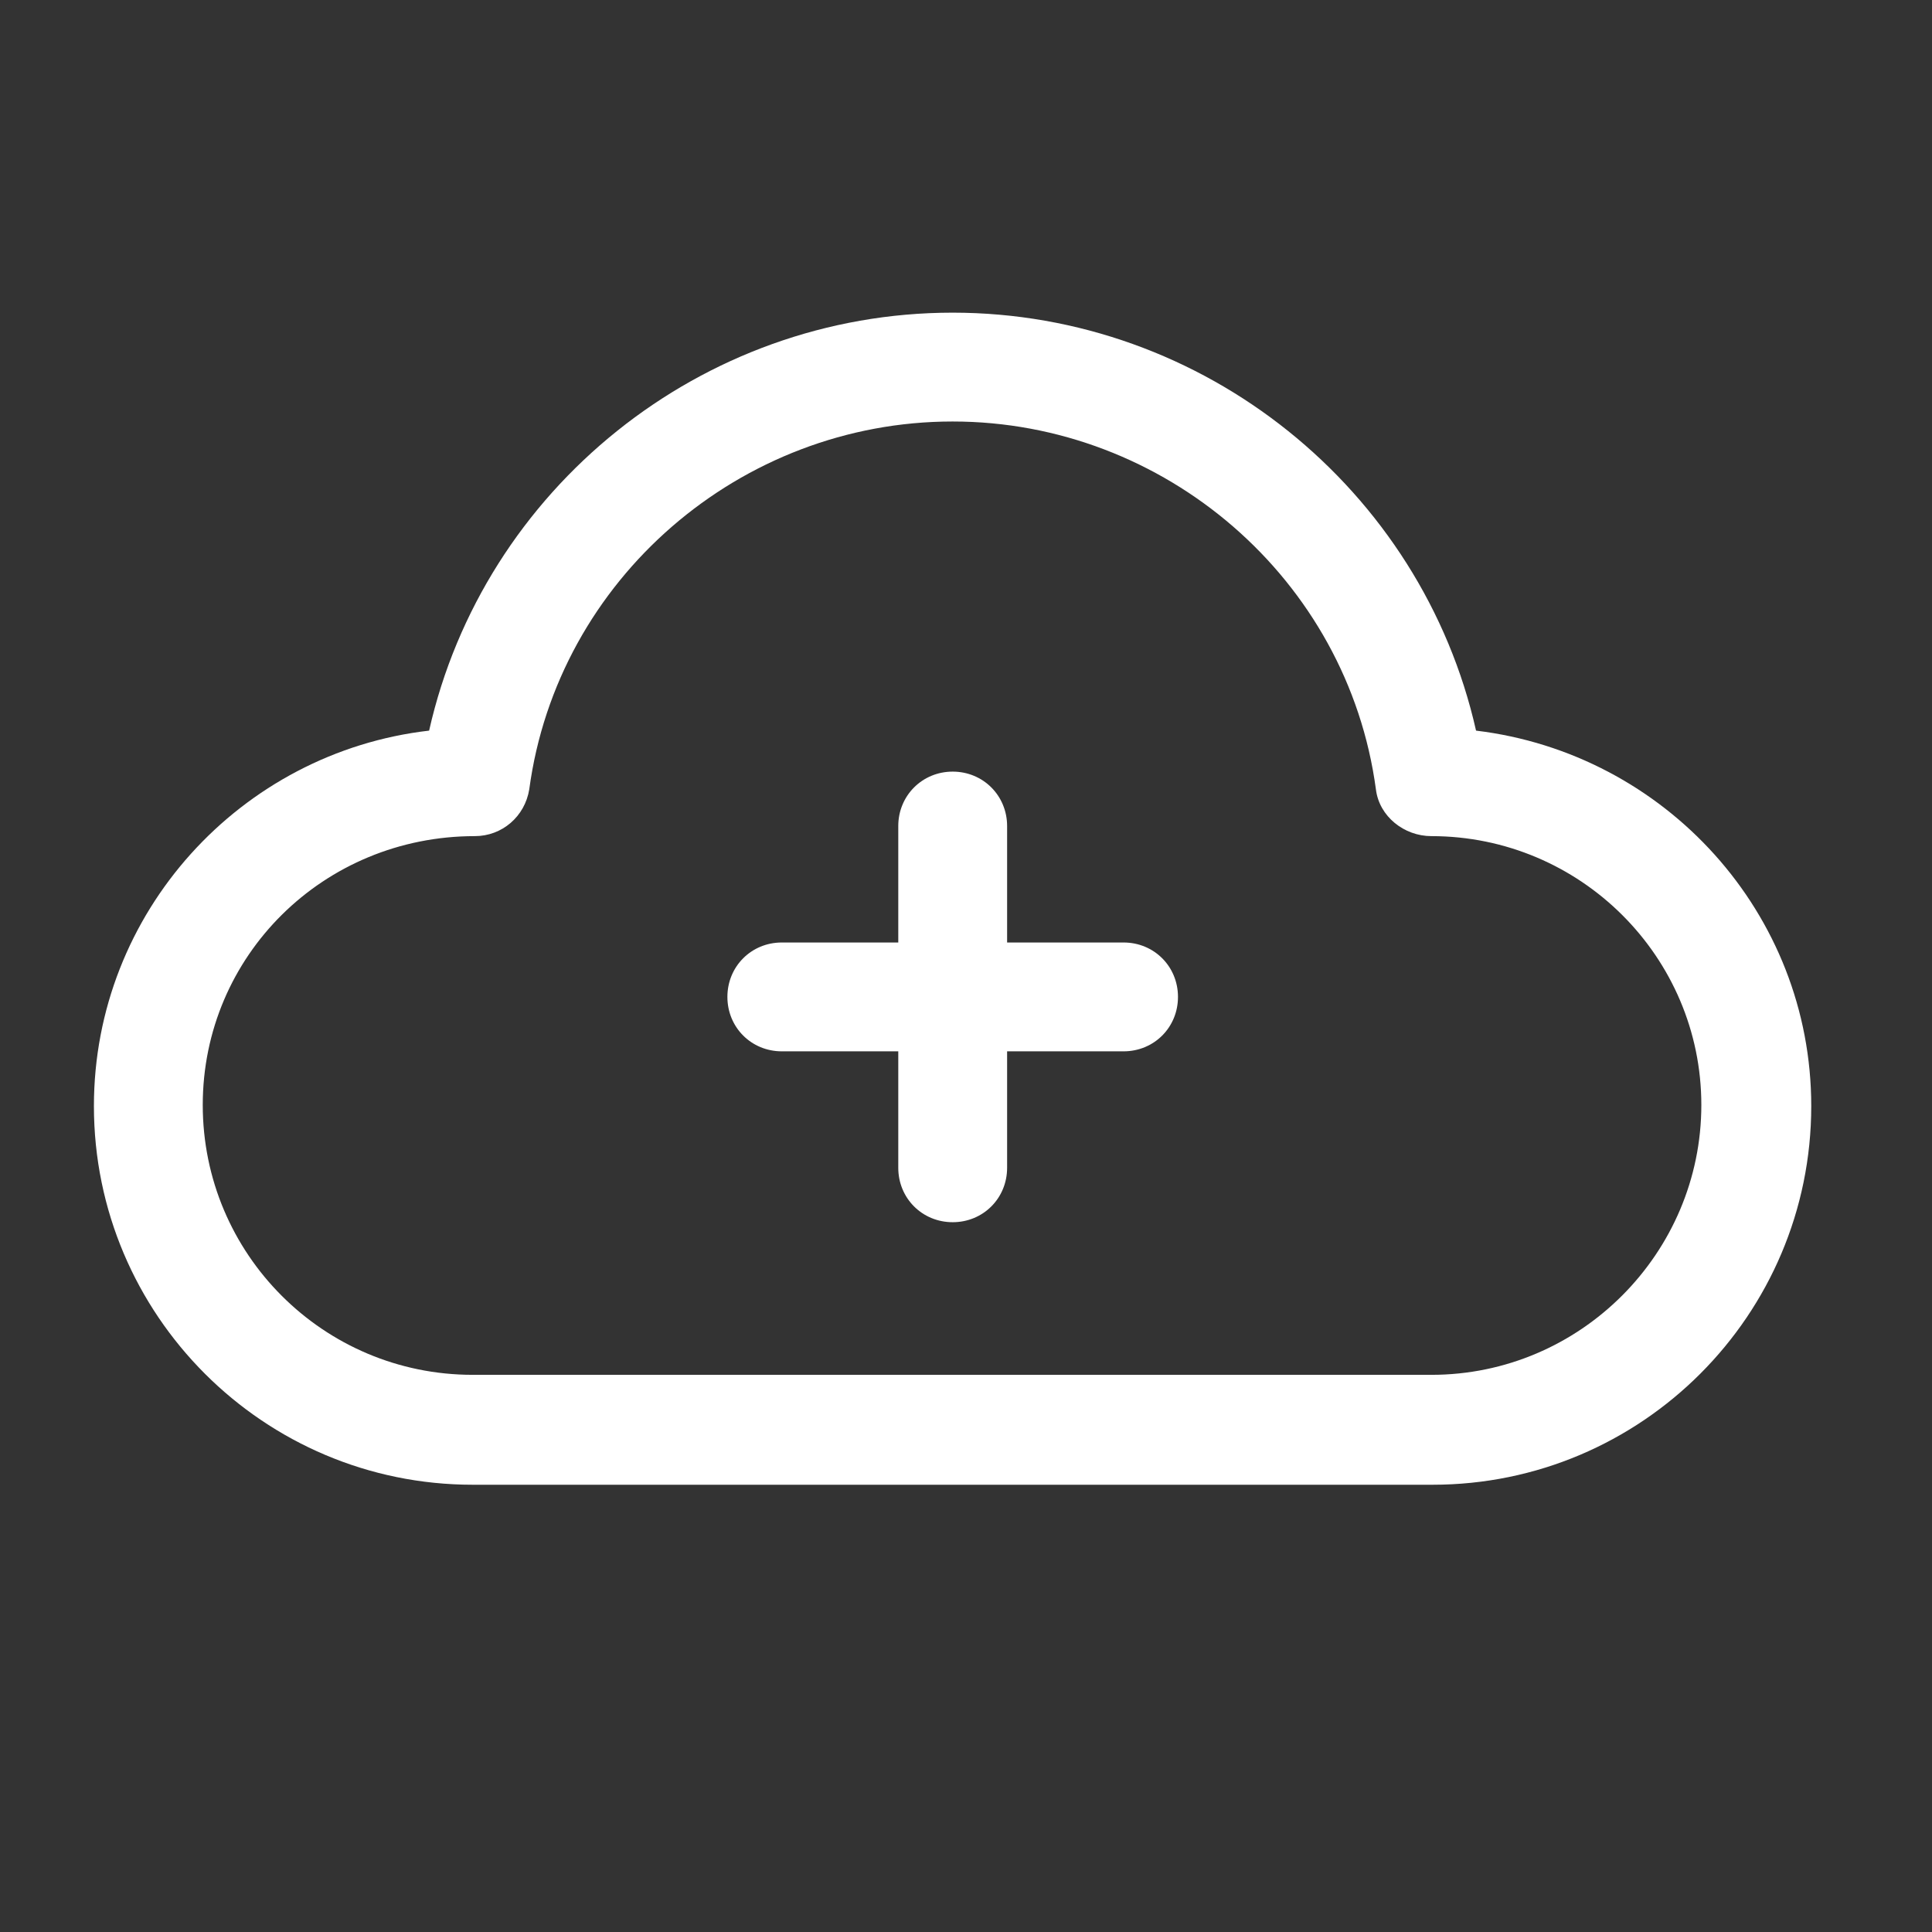
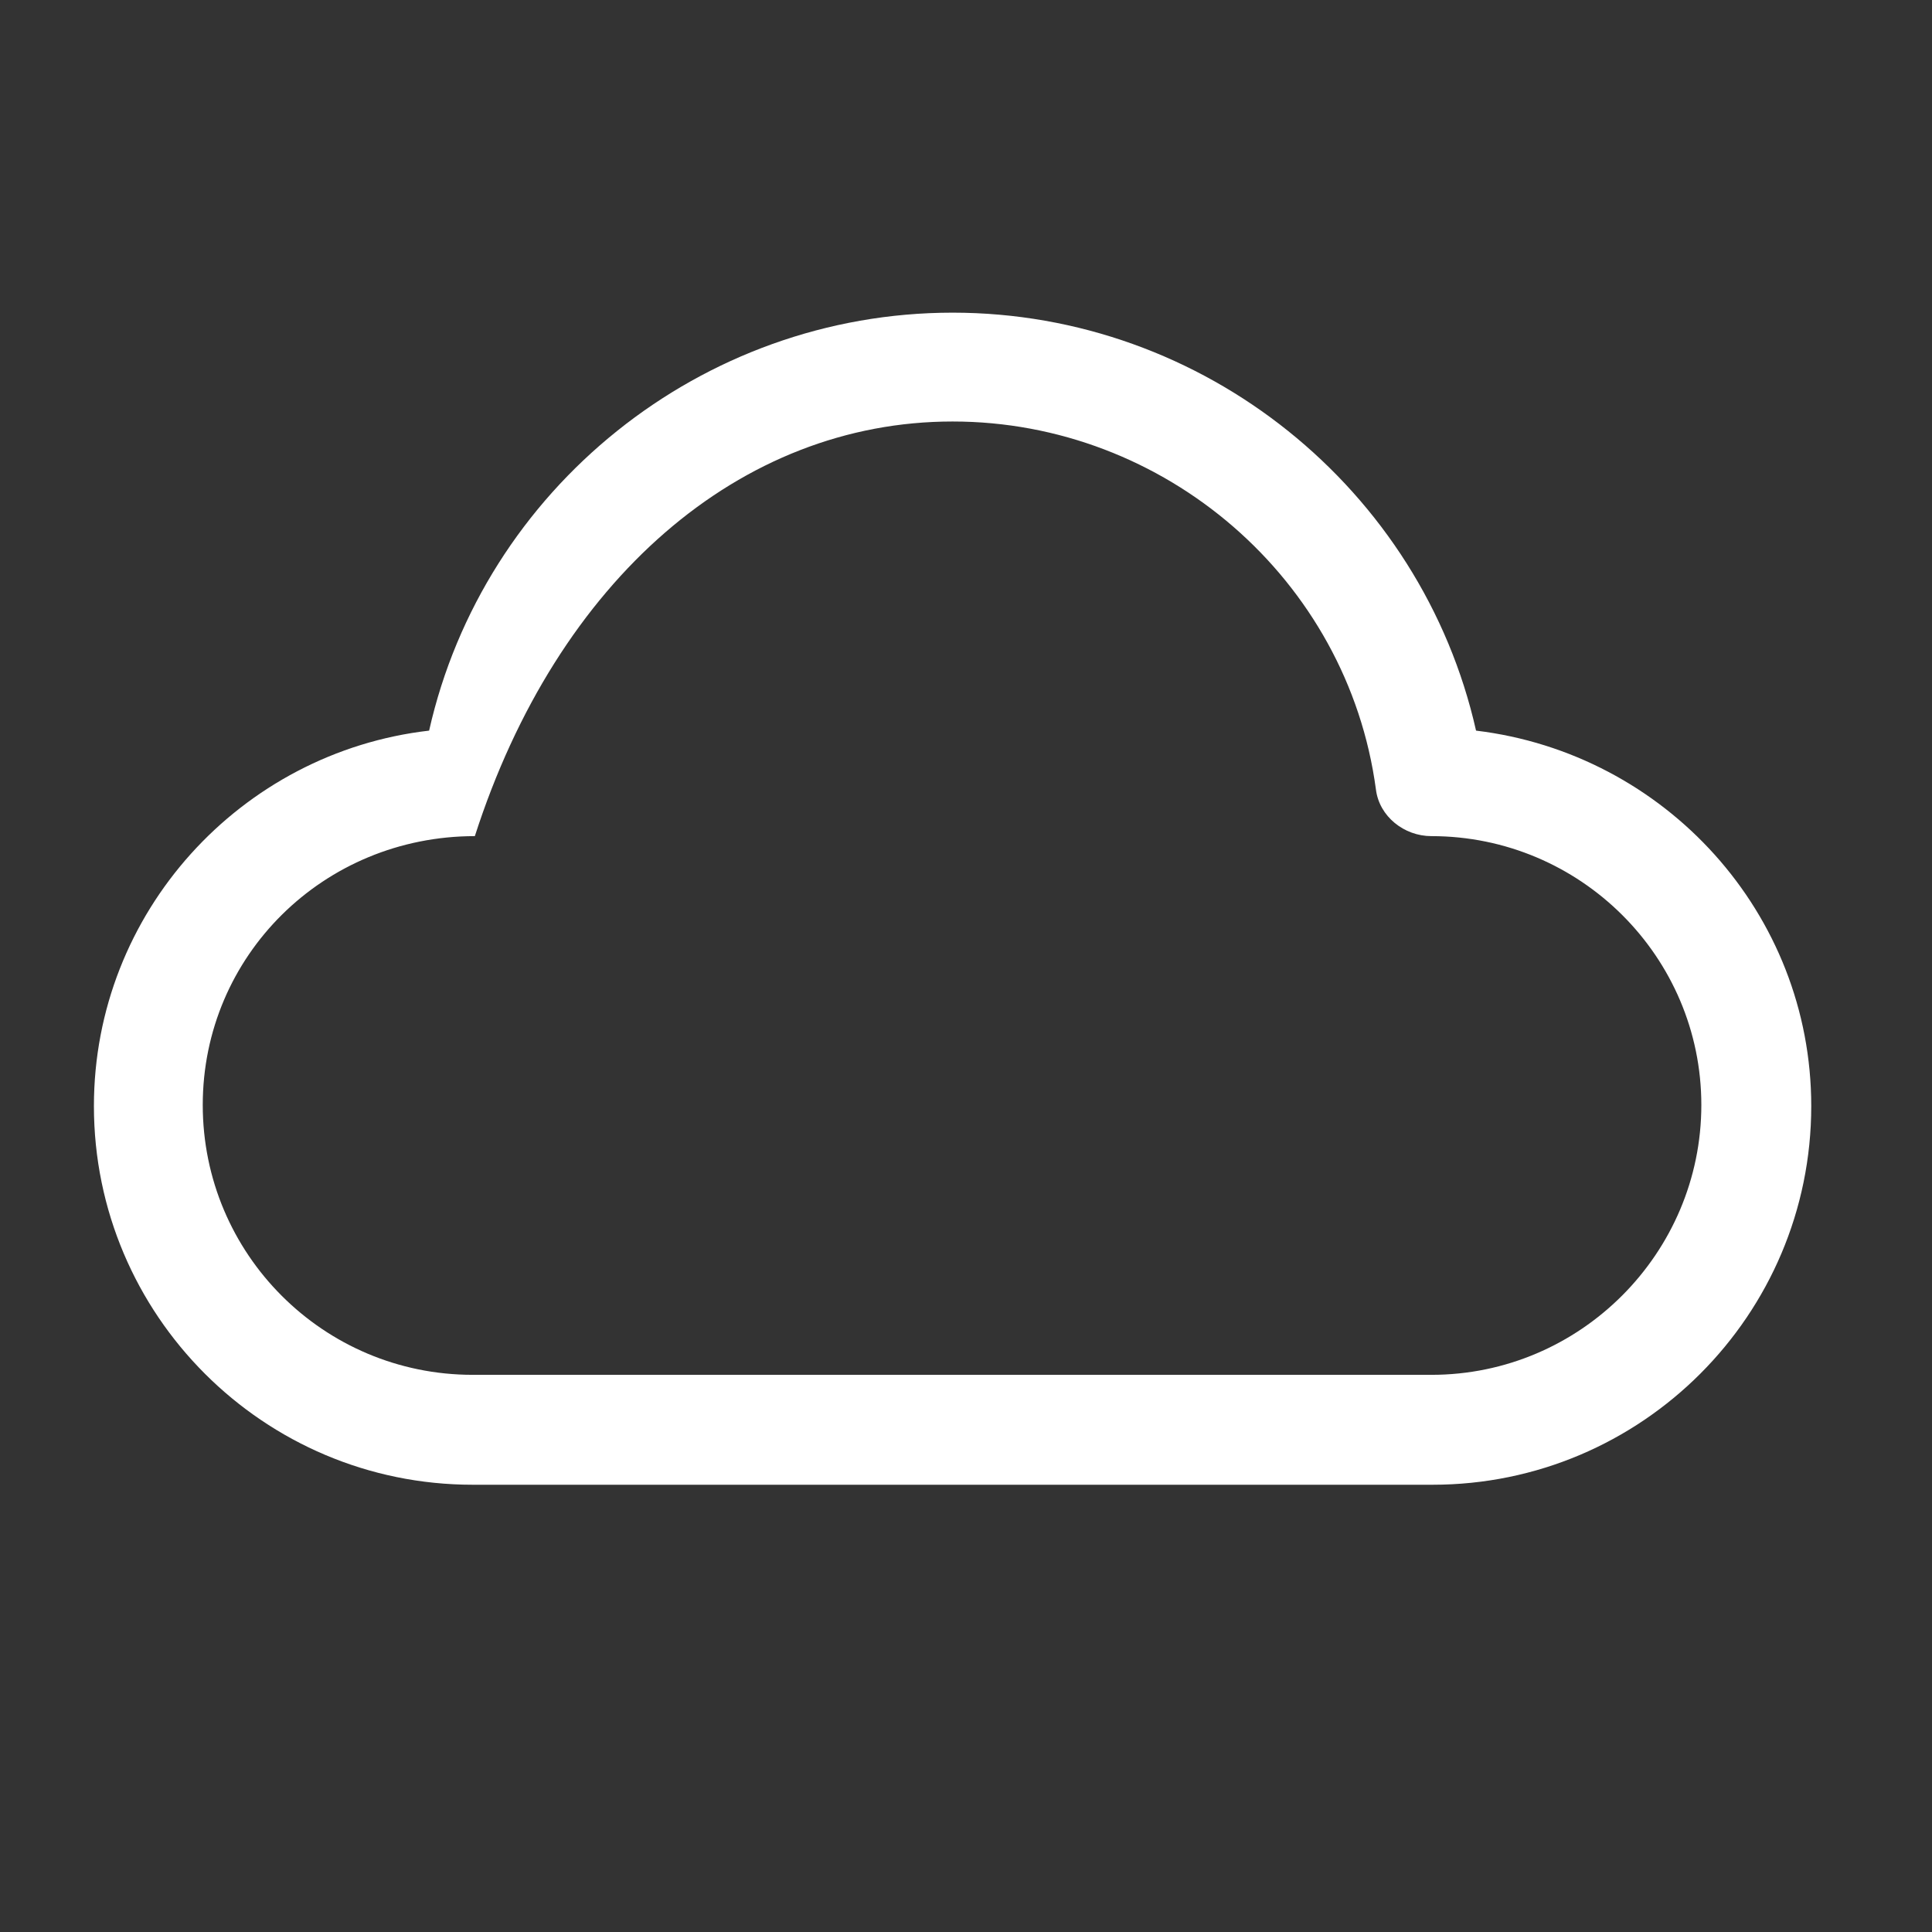
<svg xmlns="http://www.w3.org/2000/svg" width="18" height="18" viewBox="0 0 18 18" fill="none">
  <rect x="0" y="0" width="18" height="18" fill="#333333" stroke="none" />
-   <path d="M13.752 6.807C13.245 4.556 11.217 2.913 8.875 2.913C6.533 2.913 4.505 4.556 3.998 6.807C2.244 7.009 0.875 8.5 0.875 10.305C0.875 12.252 2.457 13.833 4.404 13.833H13.347C15.293 13.833 16.875 12.252 16.875 10.305C16.875 8.51 15.516 7.02 13.752 6.807ZM13.347 12.809H4.404C3.014 12.809 1.889 11.684 1.889 10.295C1.889 8.905 3.014 7.79 4.424 7.79C4.677 7.79 4.89 7.608 4.931 7.354C5.194 5.397 6.898 3.927 8.875 3.927C10.852 3.927 12.556 5.397 12.819 7.354C12.85 7.608 13.083 7.79 13.336 7.79C14.725 7.79 15.851 8.916 15.851 10.295C15.851 11.674 14.725 12.809 13.336 12.809H13.347Z" fill="white" />
-   <path d="M10.468 8.781H9.383V7.696C9.383 7.413 9.16 7.189 8.876 7.189C8.592 7.189 8.369 7.413 8.369 7.696V8.781H7.284C7 8.781 6.777 9.004 6.777 9.288C6.777 9.572 7 9.795 7.284 9.795H8.369V10.88C8.369 11.164 8.592 11.387 8.876 11.387C9.16 11.387 9.383 11.164 9.383 10.88V9.795H10.468C10.752 9.795 10.975 9.572 10.975 9.288C10.975 9.004 10.752 8.781 10.468 8.781Z" fill="white" />
+   <path d="M13.752 6.807C13.245 4.556 11.217 2.913 8.875 2.913C6.533 2.913 4.505 4.556 3.998 6.807C2.244 7.009 0.875 8.5 0.875 10.305C0.875 12.252 2.457 13.833 4.404 13.833H13.347C15.293 13.833 16.875 12.252 16.875 10.305C16.875 8.51 15.516 7.02 13.752 6.807ZM13.347 12.809H4.404C3.014 12.809 1.889 11.684 1.889 10.295C1.889 8.905 3.014 7.79 4.424 7.79C5.194 5.397 6.898 3.927 8.875 3.927C10.852 3.927 12.556 5.397 12.819 7.354C12.85 7.608 13.083 7.79 13.336 7.79C14.725 7.79 15.851 8.916 15.851 10.295C15.851 11.674 14.725 12.809 13.336 12.809H13.347Z" fill="white" />
</svg>